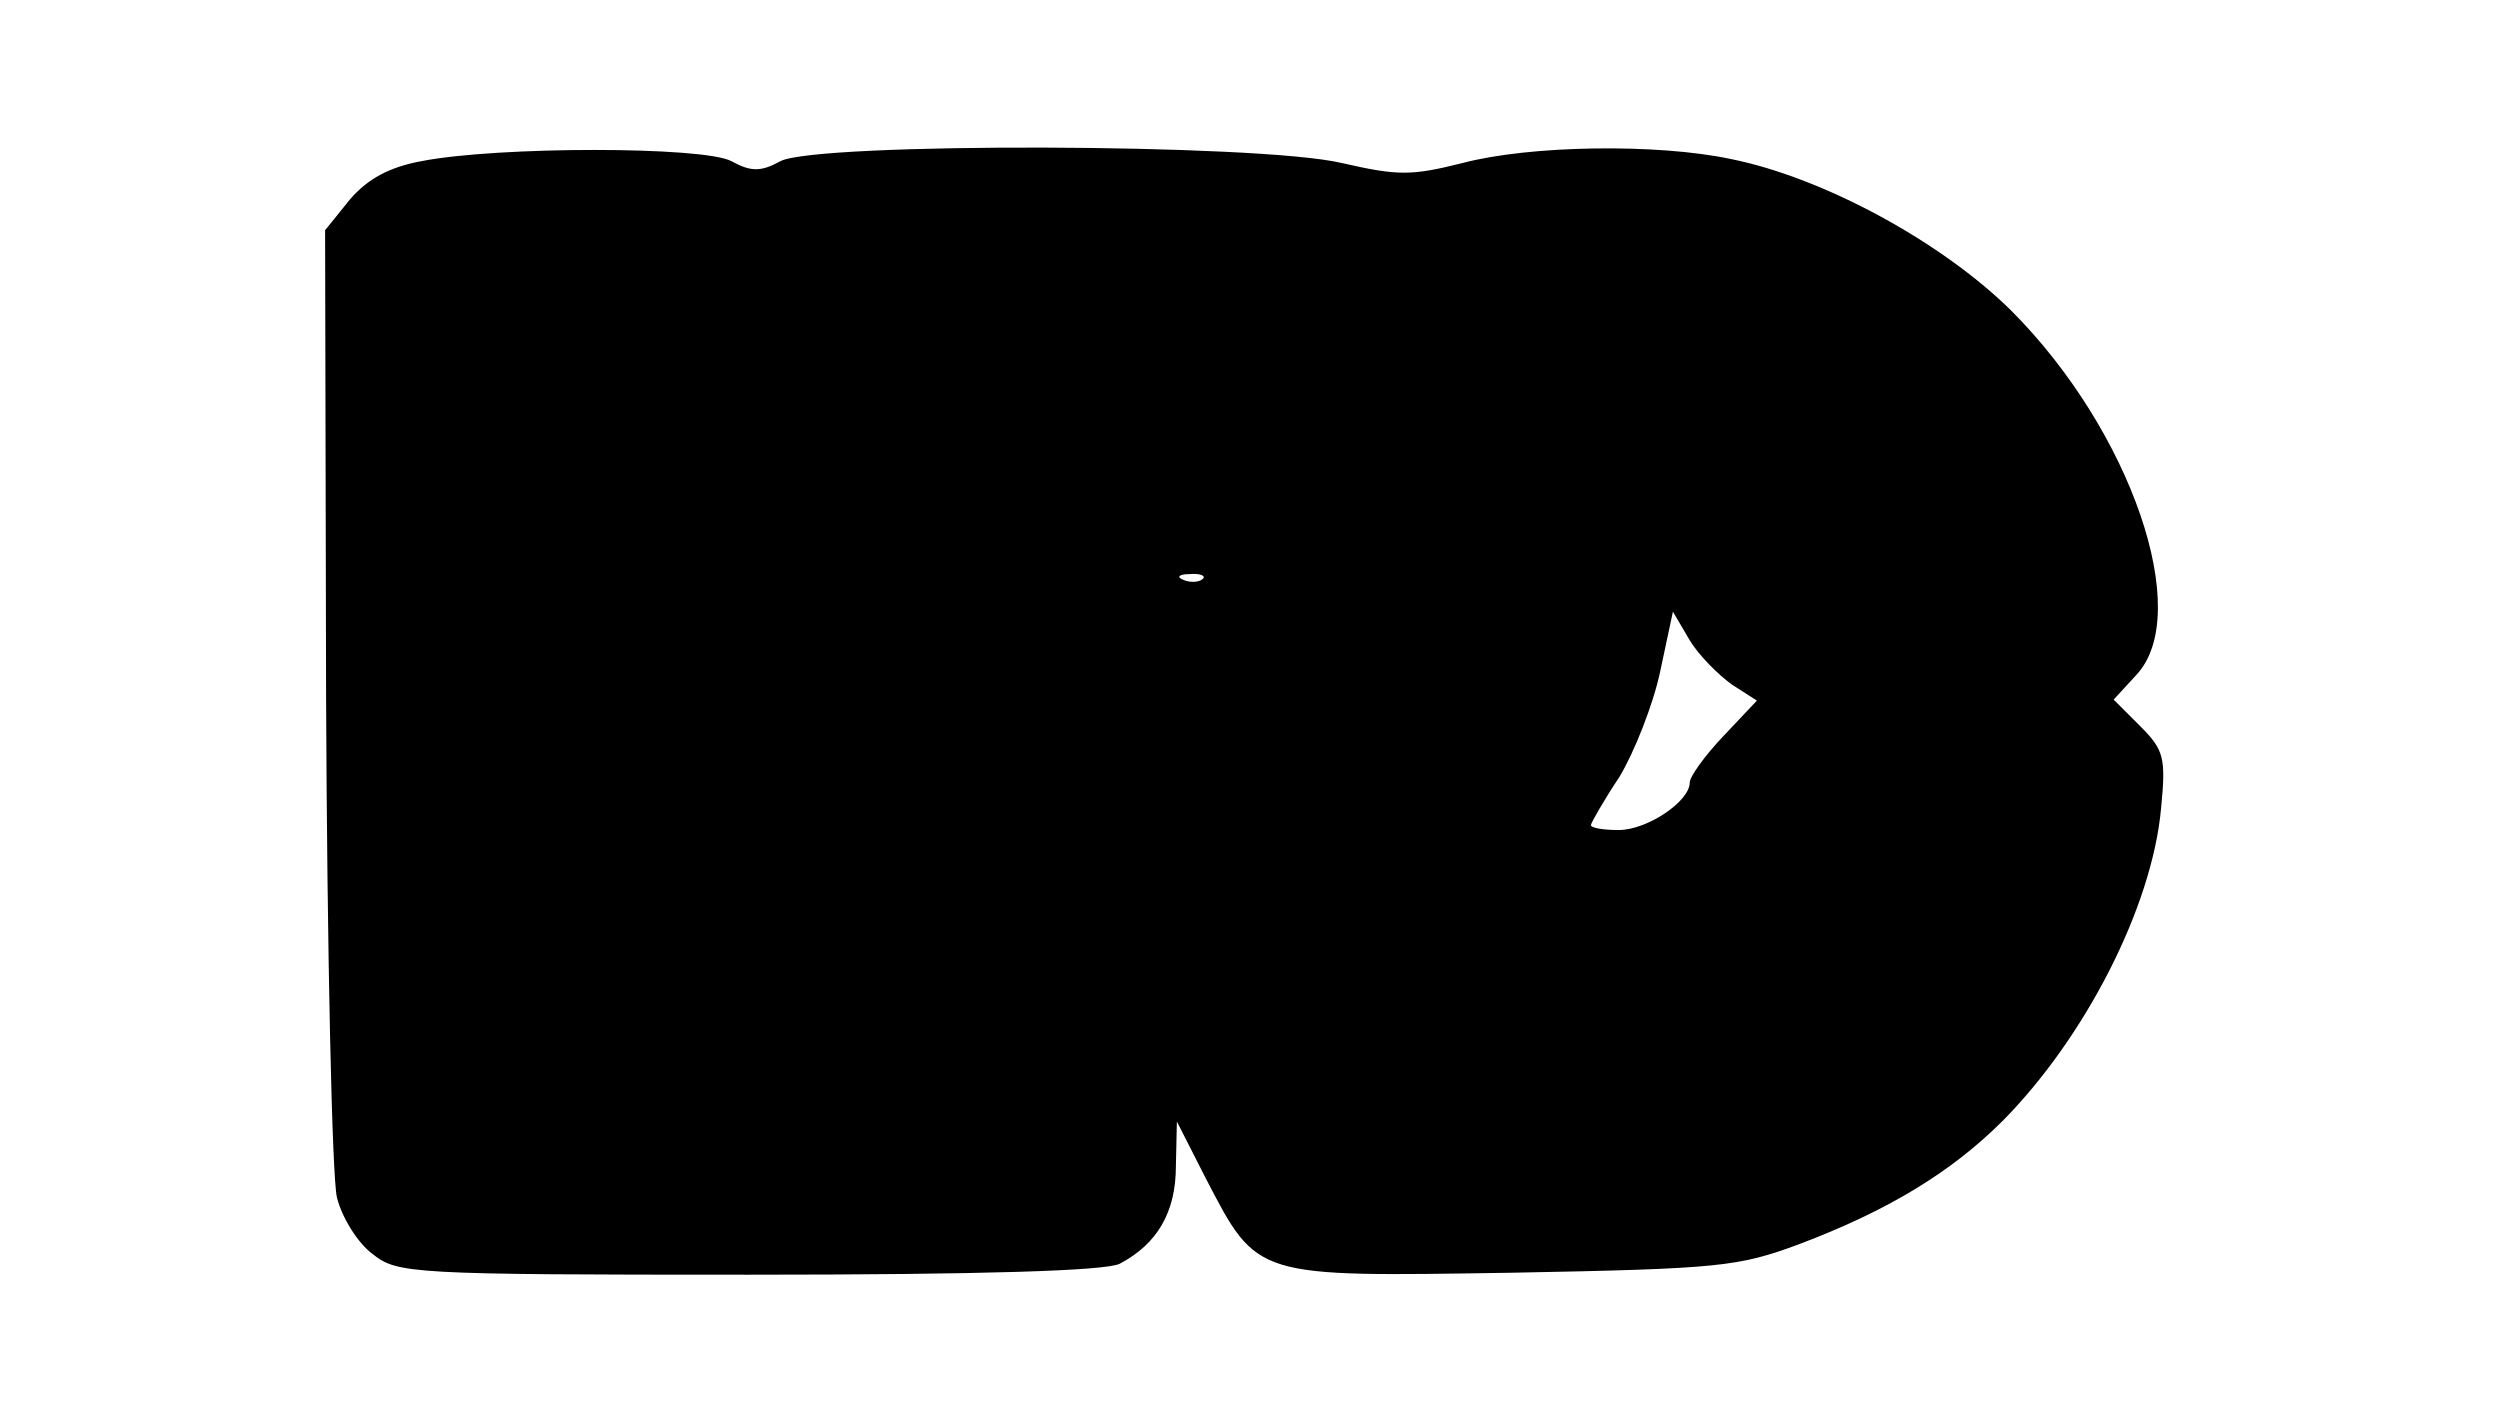
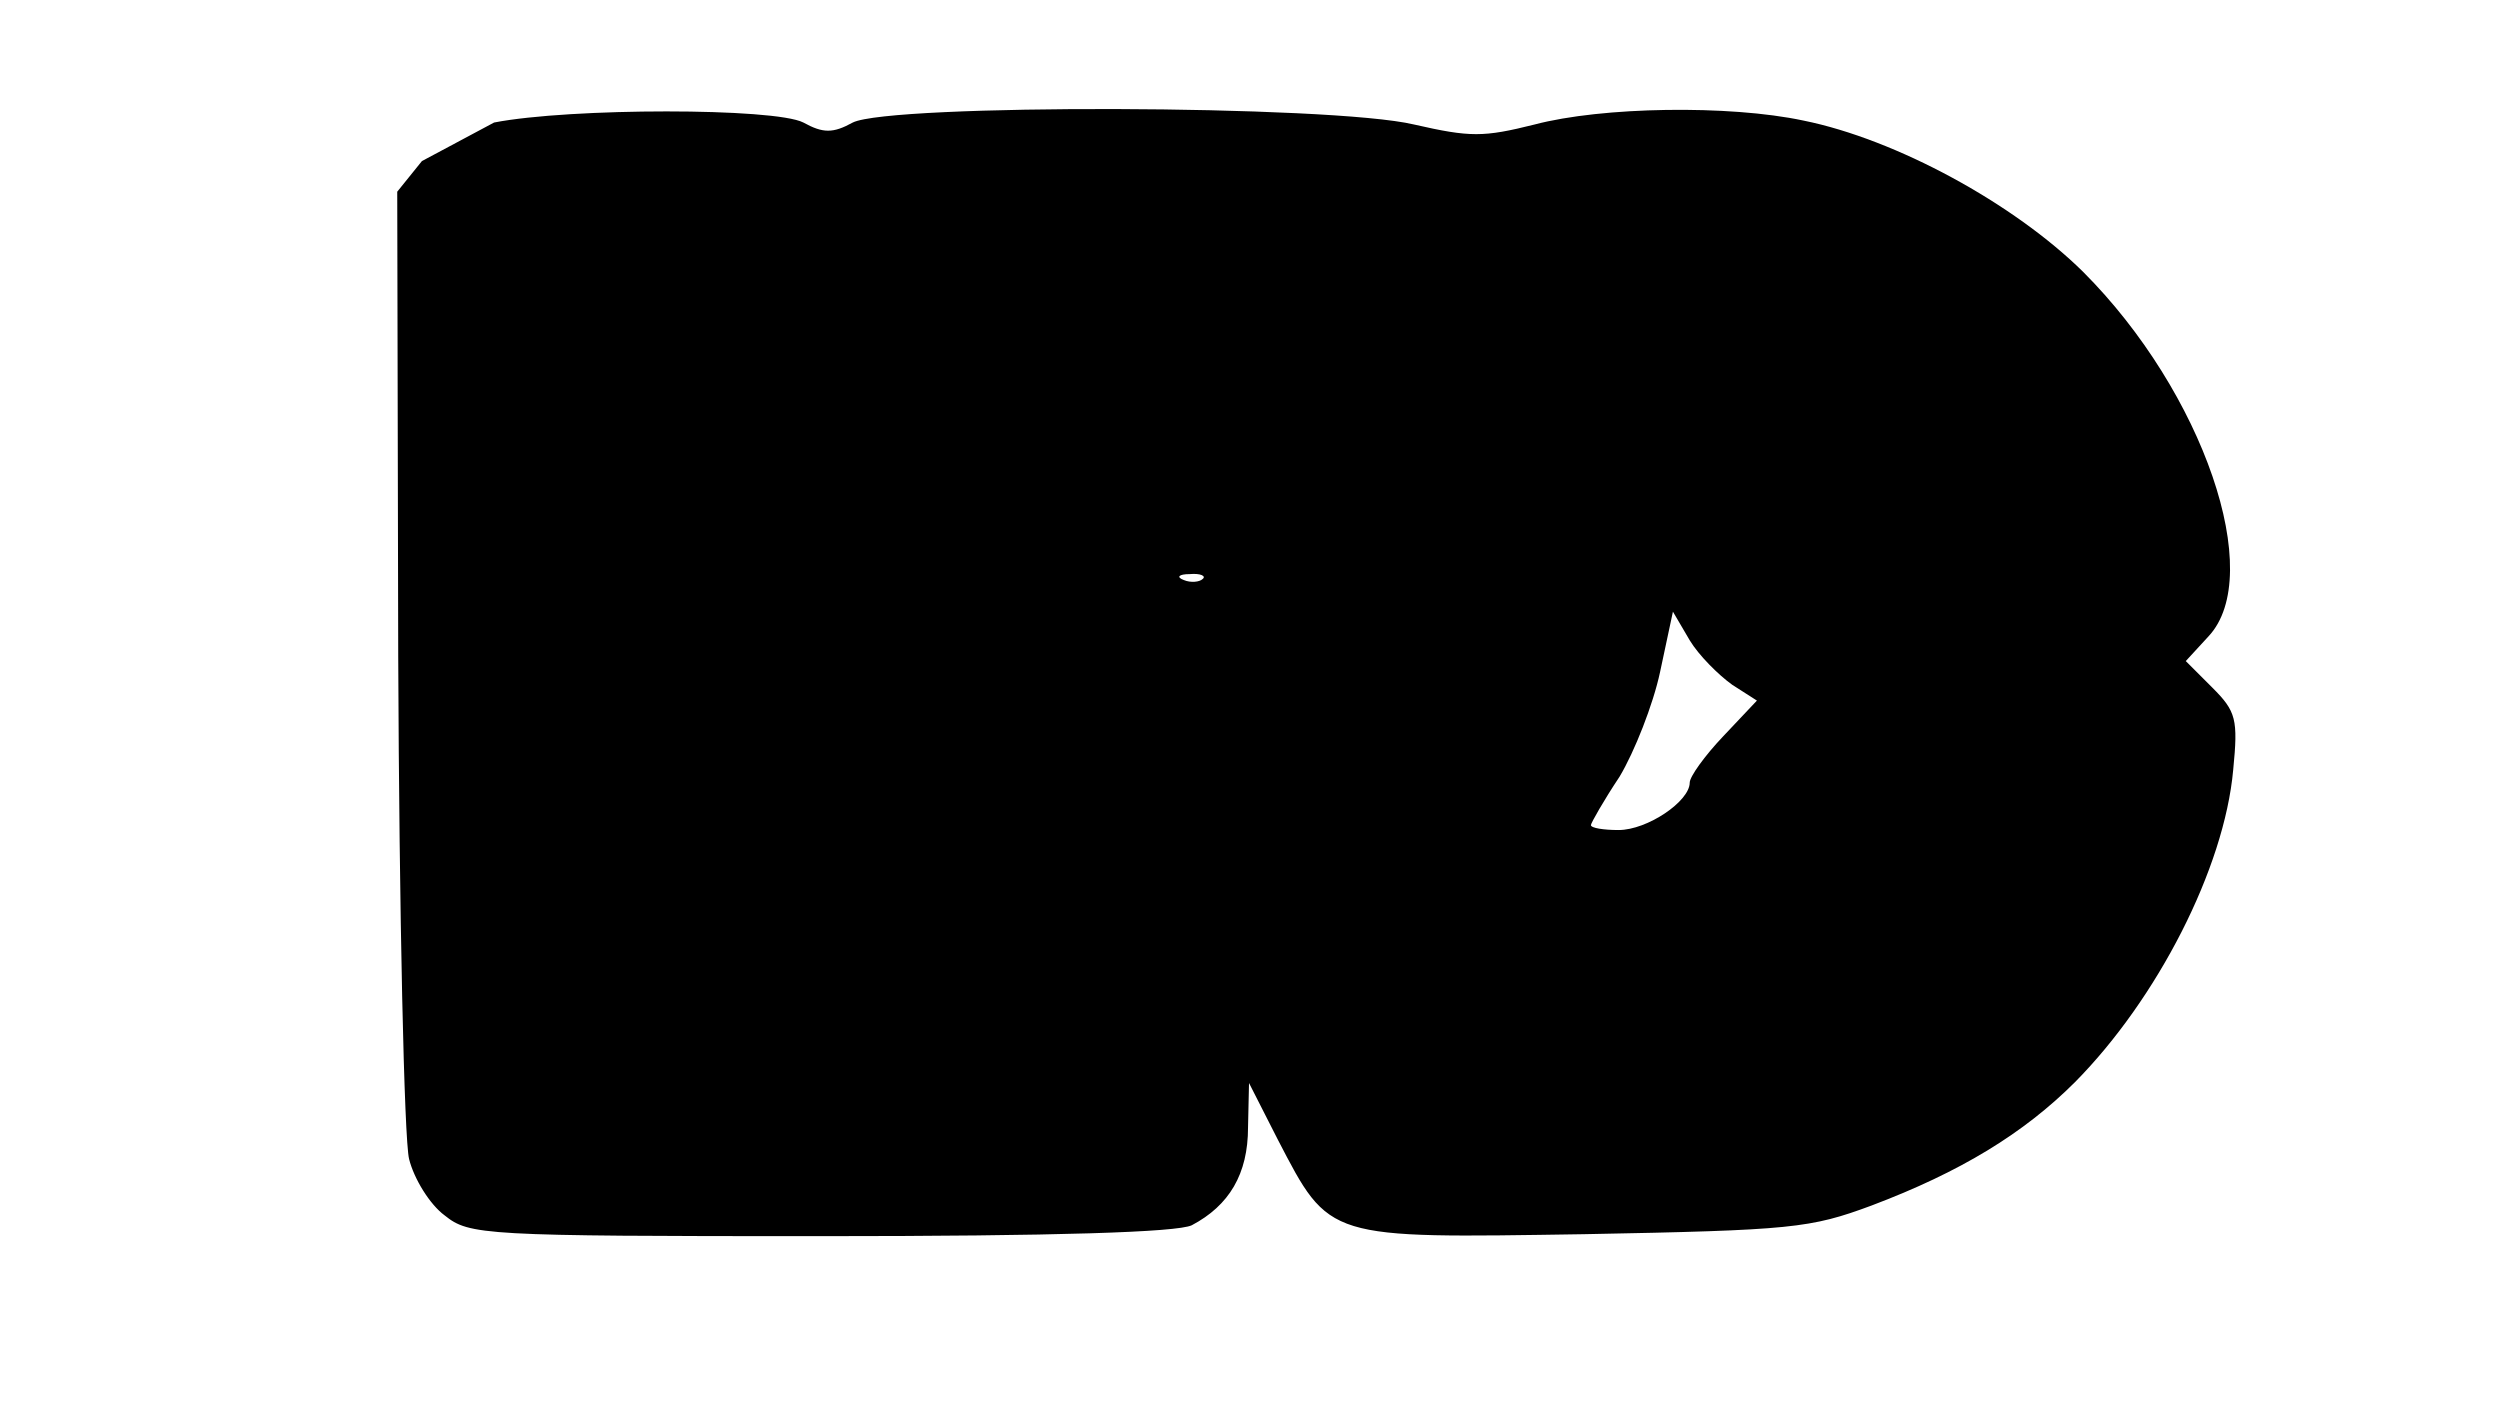
<svg xmlns="http://www.w3.org/2000/svg" version="1.0" width="253" height="144" viewBox="0 0 253 144" preserveAspectRatio="xMidYMid meet">
  <g transform="translate(0,144) scale(0.1,-0.1)" fill="#000000" stroke="none">
-     <path d="M427 1277 c-33 -6 -55 -18 -73 -39 l-25 -31 1 -471 c1 -259 6 -488 11 -508 5 -20 21 -46 36 -57 25 -20 38 -21 380 -21 241 0 361 4 376 11 38 20 57 52 57 99 l1 45 29 -57 c53 -102 49 -100 310 -96 211 4 229 6 291 29 90 34 154 73 206 125 83 84 151 216 160 316 5 51 3 59 -21 83 l-27 27 23 25 c58 62 -5 247 -127 369 -70 69 -189 134 -283 153 -75 16 -204 14 -272 -4 -52 -13 -65 -13 -122 0 -84 20 -530 21 -568 2 -20 -11 -30 -11 -50 0 -29 15 -236 15 -313 0z m790 -423 c-3 -3 -12 -4 -19 -1 -8 3 -5 6 6 6 11 1 17 -2 13 -5z m536 -107 l25 -16 -34 -36 c-19 -20 -34 -41 -34 -47 0 -19 -43 -48 -72 -48 -15 0 -28 2 -28 5 0 2 13 25 29 49 15 25 34 73 41 106 l13 61 17 -29 c9 -15 29 -35 43 -45z" />
+     <path d="M427 1277 l-25 -31 1 -471 c1 -259 6 -488 11 -508 5 -20 21 -46 36 -57 25 -20 38 -21 380 -21 241 0 361 4 376 11 38 20 57 52 57 99 l1 45 29 -57 c53 -102 49 -100 310 -96 211 4 229 6 291 29 90 34 154 73 206 125 83 84 151 216 160 316 5 51 3 59 -21 83 l-27 27 23 25 c58 62 -5 247 -127 369 -70 69 -189 134 -283 153 -75 16 -204 14 -272 -4 -52 -13 -65 -13 -122 0 -84 20 -530 21 -568 2 -20 -11 -30 -11 -50 0 -29 15 -236 15 -313 0z m790 -423 c-3 -3 -12 -4 -19 -1 -8 3 -5 6 6 6 11 1 17 -2 13 -5z m536 -107 l25 -16 -34 -36 c-19 -20 -34 -41 -34 -47 0 -19 -43 -48 -72 -48 -15 0 -28 2 -28 5 0 2 13 25 29 49 15 25 34 73 41 106 l13 61 17 -29 c9 -15 29 -35 43 -45z" />
  </g>
</svg>